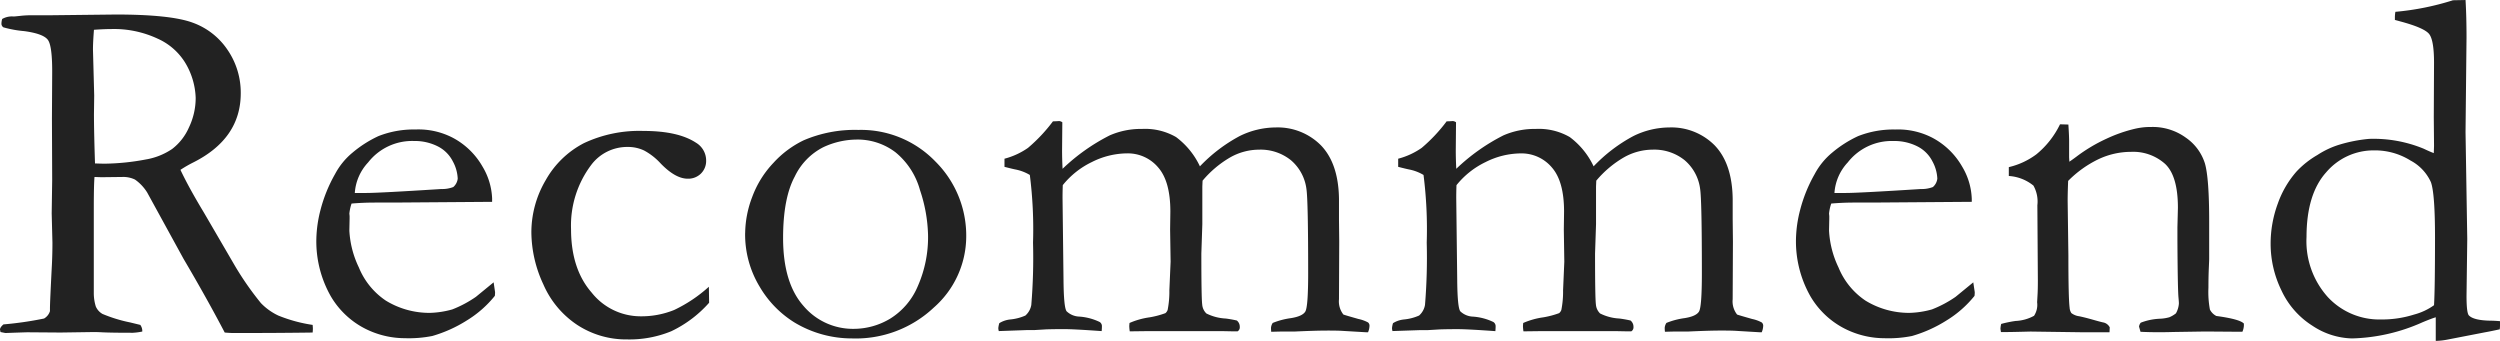
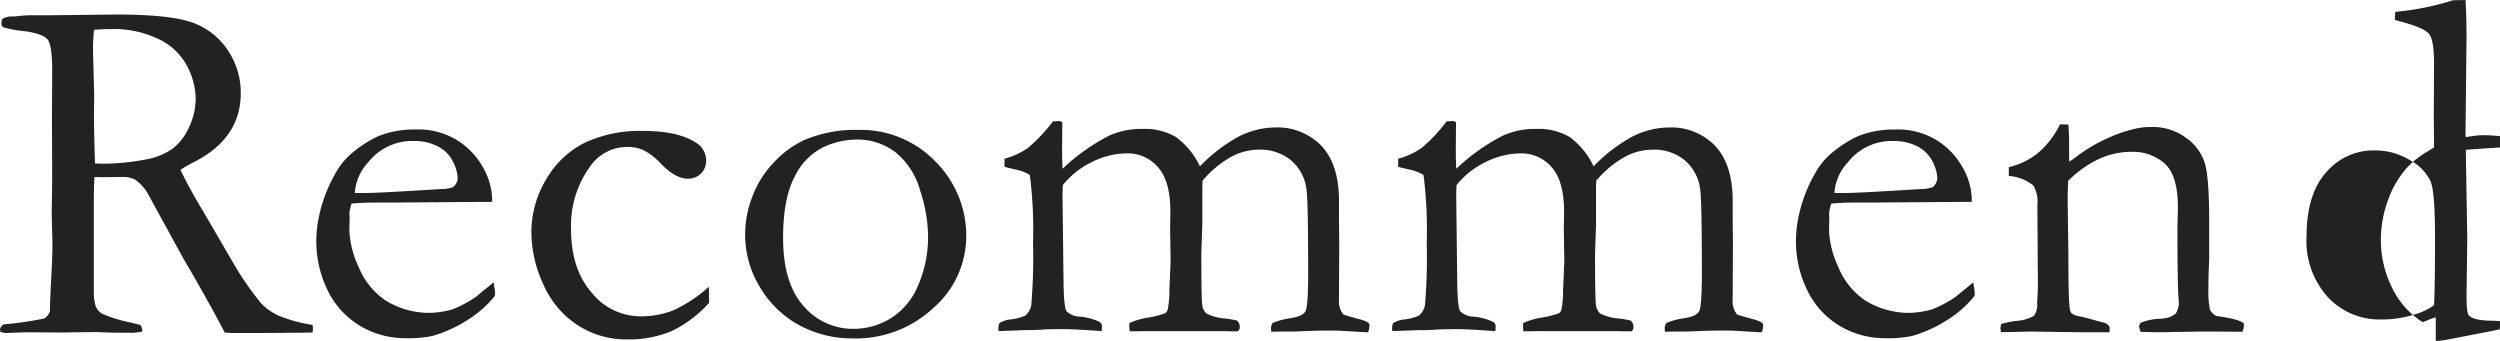
<svg xmlns="http://www.w3.org/2000/svg" width="376.914" height="51.396" viewBox="0 0 376.914 51.396">
-   <path d="M2.078-1.113A52.635,52.635,0,0,0,8.2-2a1.95,1.95,0,0,0,.891-1.113v-.408q0-.928.3-6.717.074-1.633.074-3.191L9.352-17.85l.074-5.01-.037-9.314.037-6.68q.037-4.23-.649-5.158T5.232-45.329A16.767,16.767,0,0,1,2.078-45.9a.648.648,0,0,1-.3-.594,2.656,2.656,0,0,1,.111-.668A2.957,2.957,0,0,1,3.6-47.537q.186,0,1.021-.093A14.315,14.315,0,0,1,6.2-47.723H9.24L19-47.834q8.275,0,11.6,1.225a10.685,10.685,0,0,1,5.288,4.138,11.379,11.379,0,0,1,1.967,6.513q0,6.828-7.162,10.428a18.691,18.691,0,0,0-1.93,1.113q1.262,2.672,3.525,6.42L37-9.908a45.722,45.722,0,0,0,3.9,5.585,8.892,8.892,0,0,0,2.616,1.874,22.394,22.394,0,0,0,5.177,1.41q.037.371.037.594a5.2,5.2,0,0,1-.037.557Q43.6.186,36.775.186q-.482,0-1.336-.074-2.635-5.047-6.2-11.1L23.75-21a6.685,6.685,0,0,0-1.837-1.948A4.032,4.032,0,0,0,20-23.342l-3.154.037-1.039-.037Q15.7-22.154,15.7-18.48V-5.789a6.845,6.845,0,0,0,.3,1.967A2.369,2.369,0,0,0,17.015-2.69a22.017,22.017,0,0,0,4.175,1.28l1.521.371a1.559,1.559,0,0,1,.3,1A9.071,9.071,0,0,1,21.6.148q-3.34,0-4.713-.074Q16.18.037,15.734.037L10.688.111,5.752.074q-.334,0-3.377.111L1.633.037,1.559-.334Q1.559-.668,2.078-1.113Zm13.8-24.27q1,.037,1.484.037a35.11,35.11,0,0,0,6.16-.631A10.073,10.073,0,0,0,27.5-27.554,8.224,8.224,0,0,0,30.04-30.8a10.28,10.28,0,0,0,1.021-4.453,10.9,10.9,0,0,0-1.6-5.344,9.326,9.326,0,0,0-4.138-3.6,15.578,15.578,0,0,0-7-1.447q-1,0-2.6.111-.148,1.93-.148,2.969l.186,6.939-.037,2.857Q15.734-29.873,15.883-25.383Zm59.875,5.789-14.881.111h-2.82q-1.707,0-3.488.148a6.543,6.543,0,0,0-.334,1.521l.037.371v.371l-.037,1.818A14.479,14.479,0,0,0,55.663-9.7a11.027,11.027,0,0,0,4.082,5.01,12.579,12.579,0,0,0,6.624,1.837,13.658,13.658,0,0,0,3.377-.52A17.092,17.092,0,0,0,73.309-5.27l2.672-2.189L76.2-5.975a4.5,4.5,0,0,1-.037.557,16.3,16.3,0,0,1-4.23,3.711A20.154,20.154,0,0,1,66.74.631a18.119,18.119,0,0,1-4.156.334,13.3,13.3,0,0,1-5.2-1.076,12.649,12.649,0,0,1-5.956-5.251,16.762,16.762,0,0,1-2.171-8.776,18.823,18.823,0,0,1,.612-4.193,22.05,22.05,0,0,1,2.208-5.455,10.688,10.688,0,0,1,2.635-3.229,17.428,17.428,0,0,1,3.9-2.486,14.523,14.523,0,0,1,5.6-1,11.2,11.2,0,0,1,5.641,1.262,11.187,11.187,0,0,1,4.435,4.3,10.075,10.075,0,0,1,1.466,4.824ZM55.051-20.93H56.8q1.893,0,11.281-.594a4.7,4.7,0,0,0,1.818-.3,1.977,1.977,0,0,0,.668-1.262,5.918,5.918,0,0,0-.742-2.616,5.115,5.115,0,0,0-2.282-2.264,7.679,7.679,0,0,0-3.581-.8,8.414,8.414,0,0,0-6.9,3.229A7.464,7.464,0,0,0,55.051-20.93ZM108.432-6.791l.037,2.412a17.868,17.868,0,0,1-5.715,4.3A16.581,16.581,0,0,1,96.112,1.15a13.457,13.457,0,0,1-7.5-2.171,14.011,14.011,0,0,1-5.14-6.142,18.787,18.787,0,0,1-1.8-7.793,15.5,15.5,0,0,1,2.171-7.923A13.974,13.974,0,0,1,89.6-28.444a19.618,19.618,0,0,1,9-1.837q5.2,0,7.9,1.781a3.123,3.123,0,0,1,1.521,2.672,2.666,2.666,0,0,1-.779,1.967,2.713,2.713,0,0,1-2,.779q-1.855,0-4.082-2.3a9.417,9.417,0,0,0-2.486-1.948,5.639,5.639,0,0,0-2.486-.538,6.781,6.781,0,0,0-5.492,2.709,15.161,15.161,0,0,0-3.043,9.686q0,6.012,3.117,9.574a9.414,9.414,0,0,0,7.273,3.563,13.133,13.133,0,0,0,5.14-.946A21.472,21.472,0,0,0,108.432-6.791Zm5.473-8.127a15.685,15.685,0,0,1,1.058-5.4,15,15,0,0,1,3.21-5.158,14.916,14.916,0,0,1,4.564-3.4,19.581,19.581,0,0,1,8.238-1.559,15.582,15.582,0,0,1,11.6,4.75,15.739,15.739,0,0,1,4.657,11.43,14.3,14.3,0,0,1-4.88,10.595A17.155,17.155,0,0,1,130.01,1a16.794,16.794,0,0,1-8.684-2.412,15.609,15.609,0,0,1-5.232-5.381A15.2,15.2,0,0,1,113.9-14.918Zm16.4,14.473a10.669,10.669,0,0,0,5.437-1.521,10.542,10.542,0,0,0,4.175-4.88,18.287,18.287,0,0,0,1.559-7.774,22.734,22.734,0,0,0-1.206-6.717,11.176,11.176,0,0,0-3.711-5.733,9.421,9.421,0,0,0-5.882-1.911,12.047,12.047,0,0,0-4.991,1.15,9.546,9.546,0,0,0-4.3,4.416q-1.763,3.266-1.763,9.277,0,6.754,3.062,10.224A9.756,9.756,0,0,0,130.307-.445ZM152.22-1.3a3.833,3.833,0,0,1,1.633-.557,7.316,7.316,0,0,0,2.3-.594,2.746,2.746,0,0,0,.891-1.6,86.47,86.47,0,0,0,.26-9.389,64.818,64.818,0,0,0-.482-10.205,6.742,6.742,0,0,0-2.115-.816q-.408-.074-1.707-.408v-1.225a11.111,11.111,0,0,0,3.544-1.633,24.228,24.228,0,0,0,3.767-4.008h.223q.223,0,.705-.037a.943.943,0,0,1,.482.186l-.037,4.23q0,1.3.074,2.783a29.486,29.486,0,0,1,7.125-5.047,11.761,11.761,0,0,1,4.861-.965,9.337,9.337,0,0,1,5.121,1.225,11.705,11.705,0,0,1,3.6,4.416,23.63,23.63,0,0,1,5.993-4.564,12.394,12.394,0,0,1,5.437-1.3,9.179,9.179,0,0,1,6.828,2.709q2.635,2.746,2.709,8.053v3.08l.037,3.377L203.431-4.9a3.2,3.2,0,0,0,.668,2.3q.3.111,2.264.668a5.357,5.357,0,0,1,1.447.52.639.639,0,0,1,.223.52,2.668,2.668,0,0,1-.223.965h-.26L203.8-.148q-.668-.037-2.115-.037-1.781,0-4.973.148h-1.893q-.408,0-1.6.037a5.443,5.443,0,0,1-.037-.594,1.569,1.569,0,0,1,.26-.742,11.384,11.384,0,0,1,2.746-.724q1.744-.278,2.171-1t.427-5.771q0-10.947-.26-12.691a6.818,6.818,0,0,0-2.356-4.36,7.3,7.3,0,0,0-4.806-1.577,8.873,8.873,0,0,0-4.342,1.169,15.763,15.763,0,0,0-4.156,3.507l-.037.891v5.678l-.148,4.416q0,6.754.13,7.682a2.087,2.087,0,0,0,.631,1.354A7.273,7.273,0,0,0,186.36-2a16.711,16.711,0,0,1,1.67.3,1.2,1.2,0,0,1,.445.965.7.7,0,0,1-.334.668h-.631l-1.855-.037h-10.8l-2.969.037a6.906,6.906,0,0,1-.074-.816l.037-.445a11.5,11.5,0,0,1,3.043-.854,13.033,13.033,0,0,0,2.375-.631A1.13,1.13,0,0,0,177.6-3.3a14.314,14.314,0,0,0,.26-2.969l.186-4.3-.074-4.861.037-2.709q0-4.564-1.855-6.661a5.977,5.977,0,0,0-4.676-2.1,11.942,11.942,0,0,0-5.288,1.3,12.63,12.63,0,0,0-4.4,3.488q-.037,1.039-.037,1.893l.148,12.469q.037,4.082.464,4.657a2.905,2.905,0,0,0,1.911.8,8.423,8.423,0,0,1,3.08.816.749.749,0,0,1,.334.668q0,.3-.037.705-4.23-.3-5.678-.3-1.484,0-2.672.037l-1.855.111H156.3l-4.156.148a1.663,1.663,0,0,1-.074-.445A3.681,3.681,0,0,1,152.22-1.3Zm59.356,0a3.833,3.833,0,0,1,1.633-.557,7.316,7.316,0,0,0,2.3-.594,2.746,2.746,0,0,0,.891-1.6,86.47,86.47,0,0,0,.26-9.389,64.818,64.818,0,0,0-.482-10.205,6.742,6.742,0,0,0-2.115-.816q-.408-.074-1.707-.408v-1.225a11.111,11.111,0,0,0,3.544-1.633,24.228,24.228,0,0,0,3.767-4.008h.223q.223,0,.705-.037a.943.943,0,0,1,.482.186l-.037,4.23q0,1.3.074,2.783a29.486,29.486,0,0,1,7.125-5.047,11.761,11.761,0,0,1,4.861-.965,9.337,9.337,0,0,1,5.121,1.225,11.705,11.705,0,0,1,3.6,4.416,23.63,23.63,0,0,1,5.993-4.564,12.394,12.394,0,0,1,5.437-1.3,9.179,9.179,0,0,1,6.828,2.709q2.635,2.746,2.709,8.053v3.08l.037,3.377L262.786-4.9a3.2,3.2,0,0,0,.668,2.3q.3.111,2.264.668a5.357,5.357,0,0,1,1.447.52.639.639,0,0,1,.223.52,2.668,2.668,0,0,1-.223.965h-.26l-3.748-.223q-.668-.037-2.115-.037-1.781,0-4.973.148h-1.893q-.408,0-1.6.037a5.443,5.443,0,0,1-.037-.594,1.569,1.569,0,0,1,.26-.742,11.384,11.384,0,0,1,2.746-.724q1.744-.278,2.171-1t.427-5.771q0-10.947-.26-12.691a6.818,6.818,0,0,0-2.356-4.36,7.3,7.3,0,0,0-4.806-1.577,8.873,8.873,0,0,0-4.342,1.169,15.763,15.763,0,0,0-4.156,3.507l-.037.891v5.678l-.148,4.416q0,6.754.13,7.682a2.087,2.087,0,0,0,.631,1.354A7.273,7.273,0,0,0,245.716-2a16.711,16.711,0,0,1,1.67.3,1.2,1.2,0,0,1,.445.965.7.7,0,0,1-.334.668h-.631l-1.855-.037h-10.8l-2.969.037a6.906,6.906,0,0,1-.074-.816l.037-.445a11.5,11.5,0,0,1,3.043-.854,13.033,13.033,0,0,0,2.375-.631,1.13,1.13,0,0,0,.334-.482,14.314,14.314,0,0,0,.26-2.969l.186-4.3-.074-4.861.037-2.709q0-4.564-1.855-6.661a5.977,5.977,0,0,0-4.676-2.1,11.942,11.942,0,0,0-5.288,1.3,12.63,12.63,0,0,0-4.4,3.488q-.037,1.039-.037,1.893l.148,12.469q.037,4.082.464,4.657a2.905,2.905,0,0,0,1.911.8,8.423,8.423,0,0,1,3.08.816.749.749,0,0,1,.334.668q0,.3-.037.705-4.23-.3-5.678-.3-1.484,0-2.672.037l-1.855.111h-1.15L211.5-.111a1.663,1.663,0,0,1-.074-.445A3.681,3.681,0,0,1,211.575-1.3Zm87.262-18.295-14.881.111h-2.82q-1.707,0-3.488.148a6.543,6.543,0,0,0-.334,1.521l.037.371v.371l-.037,1.818A14.479,14.479,0,0,0,278.743-9.7a11.027,11.027,0,0,0,4.082,5.01,12.579,12.579,0,0,0,6.624,1.837,13.658,13.658,0,0,0,3.377-.52,17.092,17.092,0,0,0,3.563-1.893l2.672-2.189.223,1.484a4.5,4.5,0,0,1-.037.557,16.3,16.3,0,0,1-4.23,3.711,20.154,20.154,0,0,1-5.2,2.338,18.119,18.119,0,0,1-4.156.334,13.3,13.3,0,0,1-5.2-1.076,12.649,12.649,0,0,1-5.956-5.251,16.762,16.762,0,0,1-2.171-8.776,18.823,18.823,0,0,1,.612-4.193,22.05,22.05,0,0,1,2.208-5.455,10.688,10.688,0,0,1,2.635-3.229,17.428,17.428,0,0,1,3.9-2.486,14.523,14.523,0,0,1,5.6-1,11.2,11.2,0,0,1,5.641,1.262,11.187,11.187,0,0,1,4.435,4.3,10.075,10.075,0,0,1,1.466,4.824ZM278.13-20.93h1.744q1.893,0,11.281-.594a4.7,4.7,0,0,0,1.818-.3,1.977,1.977,0,0,0,.668-1.262A5.918,5.918,0,0,0,292.9-25.7a5.115,5.115,0,0,0-2.282-2.264,7.679,7.679,0,0,0-3.581-.8,8.414,8.414,0,0,0-6.9,3.229A7.464,7.464,0,0,0,278.13-20.93ZM303.271-1.187a18.13,18.13,0,0,1,2.152-.445,6.383,6.383,0,0,0,2.8-.779,3.013,3.013,0,0,0,.464-2.041l.074-1.336q.037-.742.037-1.893l-.074-11.393a4.9,4.9,0,0,0-.594-2.969,6.535,6.535,0,0,0-3.711-1.447v-1.336a11.223,11.223,0,0,0,4.156-1.93,13.309,13.309,0,0,0,3.563-4.527l1.262.037q.111,1.744.111,2.486v2.449l.037.668q.445-.3,1.039-.742a24.323,24.323,0,0,1,4.564-2.728,22,22,0,0,1,4.156-1.466,10.415,10.415,0,0,1,2.6-.3,8.506,8.506,0,0,1,5.232,1.633,7.4,7.4,0,0,1,2.839,3.841q.649,2.208.649,8.776v5.6q0,.223-.056,1.484t-.056,2.895a14.474,14.474,0,0,0,.223,3.3,2.22,2.22,0,0,0,.965.965q3.563.482,4.156,1.15v.3a2.611,2.611,0,0,1-.223.928h-.705l-4.9-.037-4.824.074Q326.539.111,324.275,0l-.223-.779a1.16,1.16,0,0,1,.26-.594,8.966,8.966,0,0,1,2.82-.594,6.249,6.249,0,0,0,1.484-.223,4.164,4.164,0,0,0,1-.594,3.5,3.5,0,0,0,.445-1.484q0-.26-.074-1.039-.111-1.707-.148-8.5v-1.93l.074-2.969q0-4.787-1.93-6.605a7.215,7.215,0,0,0-5.158-1.818,11.5,11.5,0,0,0-4.861,1.095,16.44,16.44,0,0,0-4.6,3.284q-.074,1.781-.074,3.043l.111,8.2q0,6.42.186,7.867a1.65,1.65,0,0,0,.26.816,2.46,2.46,0,0,0,1.188.482q.891.186,2.06.52t1.54.408a1.4,1.4,0,0,1,1,.742L319.6.074h-3.9l-8.016-.111q-2.783.074-3.525.074h-.928l-.074-.482A3.573,3.573,0,0,1,303.271-1.187ZM368.49-26.941l.037-1.076-.037-4.342.037-8.2q0-3.414-.742-4.342t-4.342-1.893q-.26-.074-.816-.223v-.408a5,5,0,0,1,.074-.816,40.4,40.4,0,0,0,8.684-1.744l1.893-.037q.148,2.523.148,5.641L373.277-30.1l.26,16.105-.111,8.572q0,2.635.371,2.969.742.742,3.266.779.52,0,1.41.074v.668a4.5,4.5,0,0,1-.037.557q-1.15.26-2.375.482L370.68,1.15a10.848,10.848,0,0,1-1.893.223V-2.189q-.631.186-1.967.742A27.558,27.558,0,0,1,356.17,1,11.205,11.205,0,0,1,350.2-.909a12.5,12.5,0,0,1-4.676-5.325,16.009,16.009,0,0,1-1.633-6.977,17.474,17.474,0,0,1,1.076-6.1,14.751,14.751,0,0,1,2.82-4.843,13.682,13.682,0,0,1,3.154-2.5,13.039,13.039,0,0,1,3.377-1.577,22.418,22.418,0,0,1,4.416-.854,19.789,19.789,0,0,1,8.238,1.484Q367.971-27.127,368.49-26.941Zm.037,22.934q.148-2.486.148-10.242,0-6.568-.612-8.294A6.911,6.911,0,0,0,365-25.81a10.1,10.1,0,0,0-5.492-1.54,9.369,9.369,0,0,0-7.236,3.3q-2.969,3.3-2.969,9.76a12.6,12.6,0,0,0,3.21,9.055,10.581,10.581,0,0,0,8,3.377,16.013,16.013,0,0,0,5.01-.742A9.17,9.17,0,0,0,368.527-4.008Z" transform="translate(-1.559 50.023)" fill="#222" />
+   <path d="M2.078-1.113A52.635,52.635,0,0,0,8.2-2a1.95,1.95,0,0,0,.891-1.113v-.408q0-.928.3-6.717.074-1.633.074-3.191L9.352-17.85l.074-5.01-.037-9.314.037-6.68q.037-4.23-.649-5.158T5.232-45.329A16.767,16.767,0,0,1,2.078-45.9a.648.648,0,0,1-.3-.594,2.656,2.656,0,0,1,.111-.668A2.957,2.957,0,0,1,3.6-47.537q.186,0,1.021-.093A14.315,14.315,0,0,1,6.2-47.723H9.24L19-47.834q8.275,0,11.6,1.225a10.685,10.685,0,0,1,5.288,4.138,11.379,11.379,0,0,1,1.967,6.513q0,6.828-7.162,10.428a18.691,18.691,0,0,0-1.93,1.113q1.262,2.672,3.525,6.42L37-9.908a45.722,45.722,0,0,0,3.9,5.585,8.892,8.892,0,0,0,2.616,1.874,22.394,22.394,0,0,0,5.177,1.41q.037.371.037.594a5.2,5.2,0,0,1-.037.557Q43.6.186,36.775.186q-.482,0-1.336-.074-2.635-5.047-6.2-11.1L23.75-21a6.685,6.685,0,0,0-1.837-1.948A4.032,4.032,0,0,0,20-23.342l-3.154.037-1.039-.037Q15.7-22.154,15.7-18.48V-5.789a6.845,6.845,0,0,0,.3,1.967A2.369,2.369,0,0,0,17.015-2.69a22.017,22.017,0,0,0,4.175,1.28l1.521.371a1.559,1.559,0,0,1,.3,1A9.071,9.071,0,0,1,21.6.148q-3.34,0-4.713-.074Q16.18.037,15.734.037L10.688.111,5.752.074q-.334,0-3.377.111L1.633.037,1.559-.334Q1.559-.668,2.078-1.113Zm13.8-24.27q1,.037,1.484.037a35.11,35.11,0,0,0,6.16-.631A10.073,10.073,0,0,0,27.5-27.554,8.224,8.224,0,0,0,30.04-30.8a10.28,10.28,0,0,0,1.021-4.453,10.9,10.9,0,0,0-1.6-5.344,9.326,9.326,0,0,0-4.138-3.6,15.578,15.578,0,0,0-7-1.447q-1,0-2.6.111-.148,1.93-.148,2.969l.186,6.939-.037,2.857Q15.734-29.873,15.883-25.383Zm59.875,5.789-14.881.111h-2.82q-1.707,0-3.488.148a6.543,6.543,0,0,0-.334,1.521l.037.371v.371l-.037,1.818A14.479,14.479,0,0,0,55.663-9.7a11.027,11.027,0,0,0,4.082,5.01,12.579,12.579,0,0,0,6.624,1.837,13.658,13.658,0,0,0,3.377-.52A17.092,17.092,0,0,0,73.309-5.27l2.672-2.189L76.2-5.975a4.5,4.5,0,0,1-.037.557,16.3,16.3,0,0,1-4.23,3.711A20.154,20.154,0,0,1,66.74.631a18.119,18.119,0,0,1-4.156.334,13.3,13.3,0,0,1-5.2-1.076,12.649,12.649,0,0,1-5.956-5.251,16.762,16.762,0,0,1-2.171-8.776,18.823,18.823,0,0,1,.612-4.193,22.05,22.05,0,0,1,2.208-5.455,10.688,10.688,0,0,1,2.635-3.229,17.428,17.428,0,0,1,3.9-2.486,14.523,14.523,0,0,1,5.6-1,11.2,11.2,0,0,1,5.641,1.262,11.187,11.187,0,0,1,4.435,4.3,10.075,10.075,0,0,1,1.466,4.824ZM55.051-20.93H56.8q1.893,0,11.281-.594a4.7,4.7,0,0,0,1.818-.3,1.977,1.977,0,0,0,.668-1.262,5.918,5.918,0,0,0-.742-2.616,5.115,5.115,0,0,0-2.282-2.264,7.679,7.679,0,0,0-3.581-.8,8.414,8.414,0,0,0-6.9,3.229A7.464,7.464,0,0,0,55.051-20.93ZM108.432-6.791l.037,2.412a17.868,17.868,0,0,1-5.715,4.3A16.581,16.581,0,0,1,96.112,1.15a13.457,13.457,0,0,1-7.5-2.171,14.011,14.011,0,0,1-5.14-6.142,18.787,18.787,0,0,1-1.8-7.793,15.5,15.5,0,0,1,2.171-7.923A13.974,13.974,0,0,1,89.6-28.444a19.618,19.618,0,0,1,9-1.837q5.2,0,7.9,1.781a3.123,3.123,0,0,1,1.521,2.672,2.666,2.666,0,0,1-.779,1.967,2.713,2.713,0,0,1-2,.779q-1.855,0-4.082-2.3a9.417,9.417,0,0,0-2.486-1.948,5.639,5.639,0,0,0-2.486-.538,6.781,6.781,0,0,0-5.492,2.709,15.161,15.161,0,0,0-3.043,9.686q0,6.012,3.117,9.574a9.414,9.414,0,0,0,7.273,3.563,13.133,13.133,0,0,0,5.14-.946A21.472,21.472,0,0,0,108.432-6.791Zm5.473-8.127a15.685,15.685,0,0,1,1.058-5.4,15,15,0,0,1,3.21-5.158,14.916,14.916,0,0,1,4.564-3.4,19.581,19.581,0,0,1,8.238-1.559,15.582,15.582,0,0,1,11.6,4.75,15.739,15.739,0,0,1,4.657,11.43,14.3,14.3,0,0,1-4.88,10.595A17.155,17.155,0,0,1,130.01,1a16.794,16.794,0,0,1-8.684-2.412,15.609,15.609,0,0,1-5.232-5.381A15.2,15.2,0,0,1,113.9-14.918Zm16.4,14.473a10.669,10.669,0,0,0,5.437-1.521,10.542,10.542,0,0,0,4.175-4.88,18.287,18.287,0,0,0,1.559-7.774,22.734,22.734,0,0,0-1.206-6.717,11.176,11.176,0,0,0-3.711-5.733,9.421,9.421,0,0,0-5.882-1.911,12.047,12.047,0,0,0-4.991,1.15,9.546,9.546,0,0,0-4.3,4.416q-1.763,3.266-1.763,9.277,0,6.754,3.062,10.224A9.756,9.756,0,0,0,130.307-.445ZM152.22-1.3a3.833,3.833,0,0,1,1.633-.557,7.316,7.316,0,0,0,2.3-.594,2.746,2.746,0,0,0,.891-1.6,86.47,86.47,0,0,0,.26-9.389,64.818,64.818,0,0,0-.482-10.205,6.742,6.742,0,0,0-2.115-.816q-.408-.074-1.707-.408v-1.225a11.111,11.111,0,0,0,3.544-1.633,24.228,24.228,0,0,0,3.767-4.008h.223q.223,0,.705-.037a.943.943,0,0,1,.482.186l-.037,4.23q0,1.3.074,2.783a29.486,29.486,0,0,1,7.125-5.047,11.761,11.761,0,0,1,4.861-.965,9.337,9.337,0,0,1,5.121,1.225,11.705,11.705,0,0,1,3.6,4.416,23.63,23.63,0,0,1,5.993-4.564,12.394,12.394,0,0,1,5.437-1.3,9.179,9.179,0,0,1,6.828,2.709q2.635,2.746,2.709,8.053v3.08l.037,3.377L203.431-4.9a3.2,3.2,0,0,0,.668,2.3q.3.111,2.264.668a5.357,5.357,0,0,1,1.447.52.639.639,0,0,1,.223.52,2.668,2.668,0,0,1-.223.965h-.26L203.8-.148q-.668-.037-2.115-.037-1.781,0-4.973.148h-1.893q-.408,0-1.6.037a5.443,5.443,0,0,1-.037-.594,1.569,1.569,0,0,1,.26-.742,11.384,11.384,0,0,1,2.746-.724q1.744-.278,2.171-1t.427-5.771q0-10.947-.26-12.691a6.818,6.818,0,0,0-2.356-4.36,7.3,7.3,0,0,0-4.806-1.577,8.873,8.873,0,0,0-4.342,1.169,15.763,15.763,0,0,0-4.156,3.507l-.037.891v5.678l-.148,4.416q0,6.754.13,7.682a2.087,2.087,0,0,0,.631,1.354A7.273,7.273,0,0,0,186.36-2a16.711,16.711,0,0,1,1.67.3,1.2,1.2,0,0,1,.445.965.7.7,0,0,1-.334.668h-.631l-1.855-.037h-10.8l-2.969.037a6.906,6.906,0,0,1-.074-.816l.037-.445a11.5,11.5,0,0,1,3.043-.854,13.033,13.033,0,0,0,2.375-.631A1.13,1.13,0,0,0,177.6-3.3a14.314,14.314,0,0,0,.26-2.969l.186-4.3-.074-4.861.037-2.709q0-4.564-1.855-6.661a5.977,5.977,0,0,0-4.676-2.1,11.942,11.942,0,0,0-5.288,1.3,12.63,12.63,0,0,0-4.4,3.488q-.037,1.039-.037,1.893l.148,12.469q.037,4.082.464,4.657a2.905,2.905,0,0,0,1.911.8,8.423,8.423,0,0,1,3.08.816.749.749,0,0,1,.334.668q0,.3-.037.705-4.23-.3-5.678-.3-1.484,0-2.672.037l-1.855.111H156.3l-4.156.148a1.663,1.663,0,0,1-.074-.445A3.681,3.681,0,0,1,152.22-1.3Zm59.356,0a3.833,3.833,0,0,1,1.633-.557,7.316,7.316,0,0,0,2.3-.594,2.746,2.746,0,0,0,.891-1.6,86.47,86.47,0,0,0,.26-9.389,64.818,64.818,0,0,0-.482-10.205,6.742,6.742,0,0,0-2.115-.816q-.408-.074-1.707-.408v-1.225a11.111,11.111,0,0,0,3.544-1.633,24.228,24.228,0,0,0,3.767-4.008h.223q.223,0,.705-.037a.943.943,0,0,1,.482.186l-.037,4.23q0,1.3.074,2.783a29.486,29.486,0,0,1,7.125-5.047,11.761,11.761,0,0,1,4.861-.965,9.337,9.337,0,0,1,5.121,1.225,11.705,11.705,0,0,1,3.6,4.416,23.63,23.63,0,0,1,5.993-4.564,12.394,12.394,0,0,1,5.437-1.3,9.179,9.179,0,0,1,6.828,2.709q2.635,2.746,2.709,8.053v3.08l.037,3.377L262.786-4.9a3.2,3.2,0,0,0,.668,2.3q.3.111,2.264.668a5.357,5.357,0,0,1,1.447.52.639.639,0,0,1,.223.52,2.668,2.668,0,0,1-.223.965h-.26l-3.748-.223q-.668-.037-2.115-.037-1.781,0-4.973.148h-1.893q-.408,0-1.6.037a5.443,5.443,0,0,1-.037-.594,1.569,1.569,0,0,1,.26-.742,11.384,11.384,0,0,1,2.746-.724q1.744-.278,2.171-1t.427-5.771q0-10.947-.26-12.691a6.818,6.818,0,0,0-2.356-4.36,7.3,7.3,0,0,0-4.806-1.577,8.873,8.873,0,0,0-4.342,1.169,15.763,15.763,0,0,0-4.156,3.507l-.037.891v5.678l-.148,4.416q0,6.754.13,7.682a2.087,2.087,0,0,0,.631,1.354A7.273,7.273,0,0,0,245.716-2a16.711,16.711,0,0,1,1.67.3,1.2,1.2,0,0,1,.445.965.7.7,0,0,1-.334.668h-.631l-1.855-.037h-10.8l-2.969.037a6.906,6.906,0,0,1-.074-.816l.037-.445a11.5,11.5,0,0,1,3.043-.854,13.033,13.033,0,0,0,2.375-.631,1.13,1.13,0,0,0,.334-.482,14.314,14.314,0,0,0,.26-2.969l.186-4.3-.074-4.861.037-2.709q0-4.564-1.855-6.661a5.977,5.977,0,0,0-4.676-2.1,11.942,11.942,0,0,0-5.288,1.3,12.63,12.63,0,0,0-4.4,3.488q-.037,1.039-.037,1.893l.148,12.469q.037,4.082.464,4.657a2.905,2.905,0,0,0,1.911.8,8.423,8.423,0,0,1,3.08.816.749.749,0,0,1,.334.668q0,.3-.037.705-4.23-.3-5.678-.3-1.484,0-2.672.037l-1.855.111h-1.15L211.5-.111a1.663,1.663,0,0,1-.074-.445A3.681,3.681,0,0,1,211.575-1.3Zm87.262-18.295-14.881.111h-2.82q-1.707,0-3.488.148a6.543,6.543,0,0,0-.334,1.521l.037.371v.371l-.037,1.818A14.479,14.479,0,0,0,278.743-9.7a11.027,11.027,0,0,0,4.082,5.01,12.579,12.579,0,0,0,6.624,1.837,13.658,13.658,0,0,0,3.377-.52,17.092,17.092,0,0,0,3.563-1.893l2.672-2.189.223,1.484a4.5,4.5,0,0,1-.037.557,16.3,16.3,0,0,1-4.23,3.711,20.154,20.154,0,0,1-5.2,2.338,18.119,18.119,0,0,1-4.156.334,13.3,13.3,0,0,1-5.2-1.076,12.649,12.649,0,0,1-5.956-5.251,16.762,16.762,0,0,1-2.171-8.776,18.823,18.823,0,0,1,.612-4.193,22.05,22.05,0,0,1,2.208-5.455,10.688,10.688,0,0,1,2.635-3.229,17.428,17.428,0,0,1,3.9-2.486,14.523,14.523,0,0,1,5.6-1,11.2,11.2,0,0,1,5.641,1.262,11.187,11.187,0,0,1,4.435,4.3,10.075,10.075,0,0,1,1.466,4.824ZM278.13-20.93h1.744q1.893,0,11.281-.594a4.7,4.7,0,0,0,1.818-.3,1.977,1.977,0,0,0,.668-1.262A5.918,5.918,0,0,0,292.9-25.7a5.115,5.115,0,0,0-2.282-2.264,7.679,7.679,0,0,0-3.581-.8,8.414,8.414,0,0,0-6.9,3.229A7.464,7.464,0,0,0,278.13-20.93ZM303.271-1.187a18.13,18.13,0,0,1,2.152-.445,6.383,6.383,0,0,0,2.8-.779,3.013,3.013,0,0,0,.464-2.041l.074-1.336q.037-.742.037-1.893l-.074-11.393a4.9,4.9,0,0,0-.594-2.969,6.535,6.535,0,0,0-3.711-1.447v-1.336a11.223,11.223,0,0,0,4.156-1.93,13.309,13.309,0,0,0,3.563-4.527l1.262.037q.111,1.744.111,2.486v2.449l.037.668q.445-.3,1.039-.742a24.323,24.323,0,0,1,4.564-2.728,22,22,0,0,1,4.156-1.466,10.415,10.415,0,0,1,2.6-.3,8.506,8.506,0,0,1,5.232,1.633,7.4,7.4,0,0,1,2.839,3.841q.649,2.208.649,8.776v5.6q0,.223-.056,1.484t-.056,2.895a14.474,14.474,0,0,0,.223,3.3,2.22,2.22,0,0,0,.965.965q3.563.482,4.156,1.15v.3a2.611,2.611,0,0,1-.223.928h-.705l-4.9-.037-4.824.074Q326.539.111,324.275,0l-.223-.779a1.16,1.16,0,0,1,.26-.594,8.966,8.966,0,0,1,2.82-.594,6.249,6.249,0,0,0,1.484-.223,4.164,4.164,0,0,0,1-.594,3.5,3.5,0,0,0,.445-1.484q0-.26-.074-1.039-.111-1.707-.148-8.5v-1.93l.074-2.969q0-4.787-1.93-6.605a7.215,7.215,0,0,0-5.158-1.818,11.5,11.5,0,0,0-4.861,1.095,16.44,16.44,0,0,0-4.6,3.284q-.074,1.781-.074,3.043l.111,8.2q0,6.42.186,7.867a1.65,1.65,0,0,0,.26.816,2.46,2.46,0,0,0,1.188.482q.891.186,2.06.52t1.54.408a1.4,1.4,0,0,1,1,.742L319.6.074h-3.9l-8.016-.111q-2.783.074-3.525.074h-.928l-.074-.482A3.573,3.573,0,0,1,303.271-1.187ZM368.49-26.941l.037-1.076-.037-4.342.037-8.2q0-3.414-.742-4.342t-4.342-1.893q-.26-.074-.816-.223v-.408a5,5,0,0,1,.074-.816,40.4,40.4,0,0,0,8.684-1.744l1.893-.037q.148,2.523.148,5.641L373.277-30.1l.26,16.105-.111,8.572q0,2.635.371,2.969.742.742,3.266.779.52,0,1.41.074v.668a4.5,4.5,0,0,1-.037.557q-1.15.26-2.375.482L370.68,1.15a10.848,10.848,0,0,1-1.893.223V-2.189q-.631.186-1.967.742a12.5,12.5,0,0,1-4.676-5.325,16.009,16.009,0,0,1-1.633-6.977,17.474,17.474,0,0,1,1.076-6.1,14.751,14.751,0,0,1,2.82-4.843,13.682,13.682,0,0,1,3.154-2.5,13.039,13.039,0,0,1,3.377-1.577,22.418,22.418,0,0,1,4.416-.854,19.789,19.789,0,0,1,8.238,1.484Q367.971-27.127,368.49-26.941Zm.037,22.934q.148-2.486.148-10.242,0-6.568-.612-8.294A6.911,6.911,0,0,0,365-25.81a10.1,10.1,0,0,0-5.492-1.54,9.369,9.369,0,0,0-7.236,3.3q-2.969,3.3-2.969,9.76a12.6,12.6,0,0,0,3.21,9.055,10.581,10.581,0,0,0,8,3.377,16.013,16.013,0,0,0,5.01-.742A9.17,9.17,0,0,0,368.527-4.008Z" transform="translate(-1.559 50.023)" fill="#222" />
</svg>